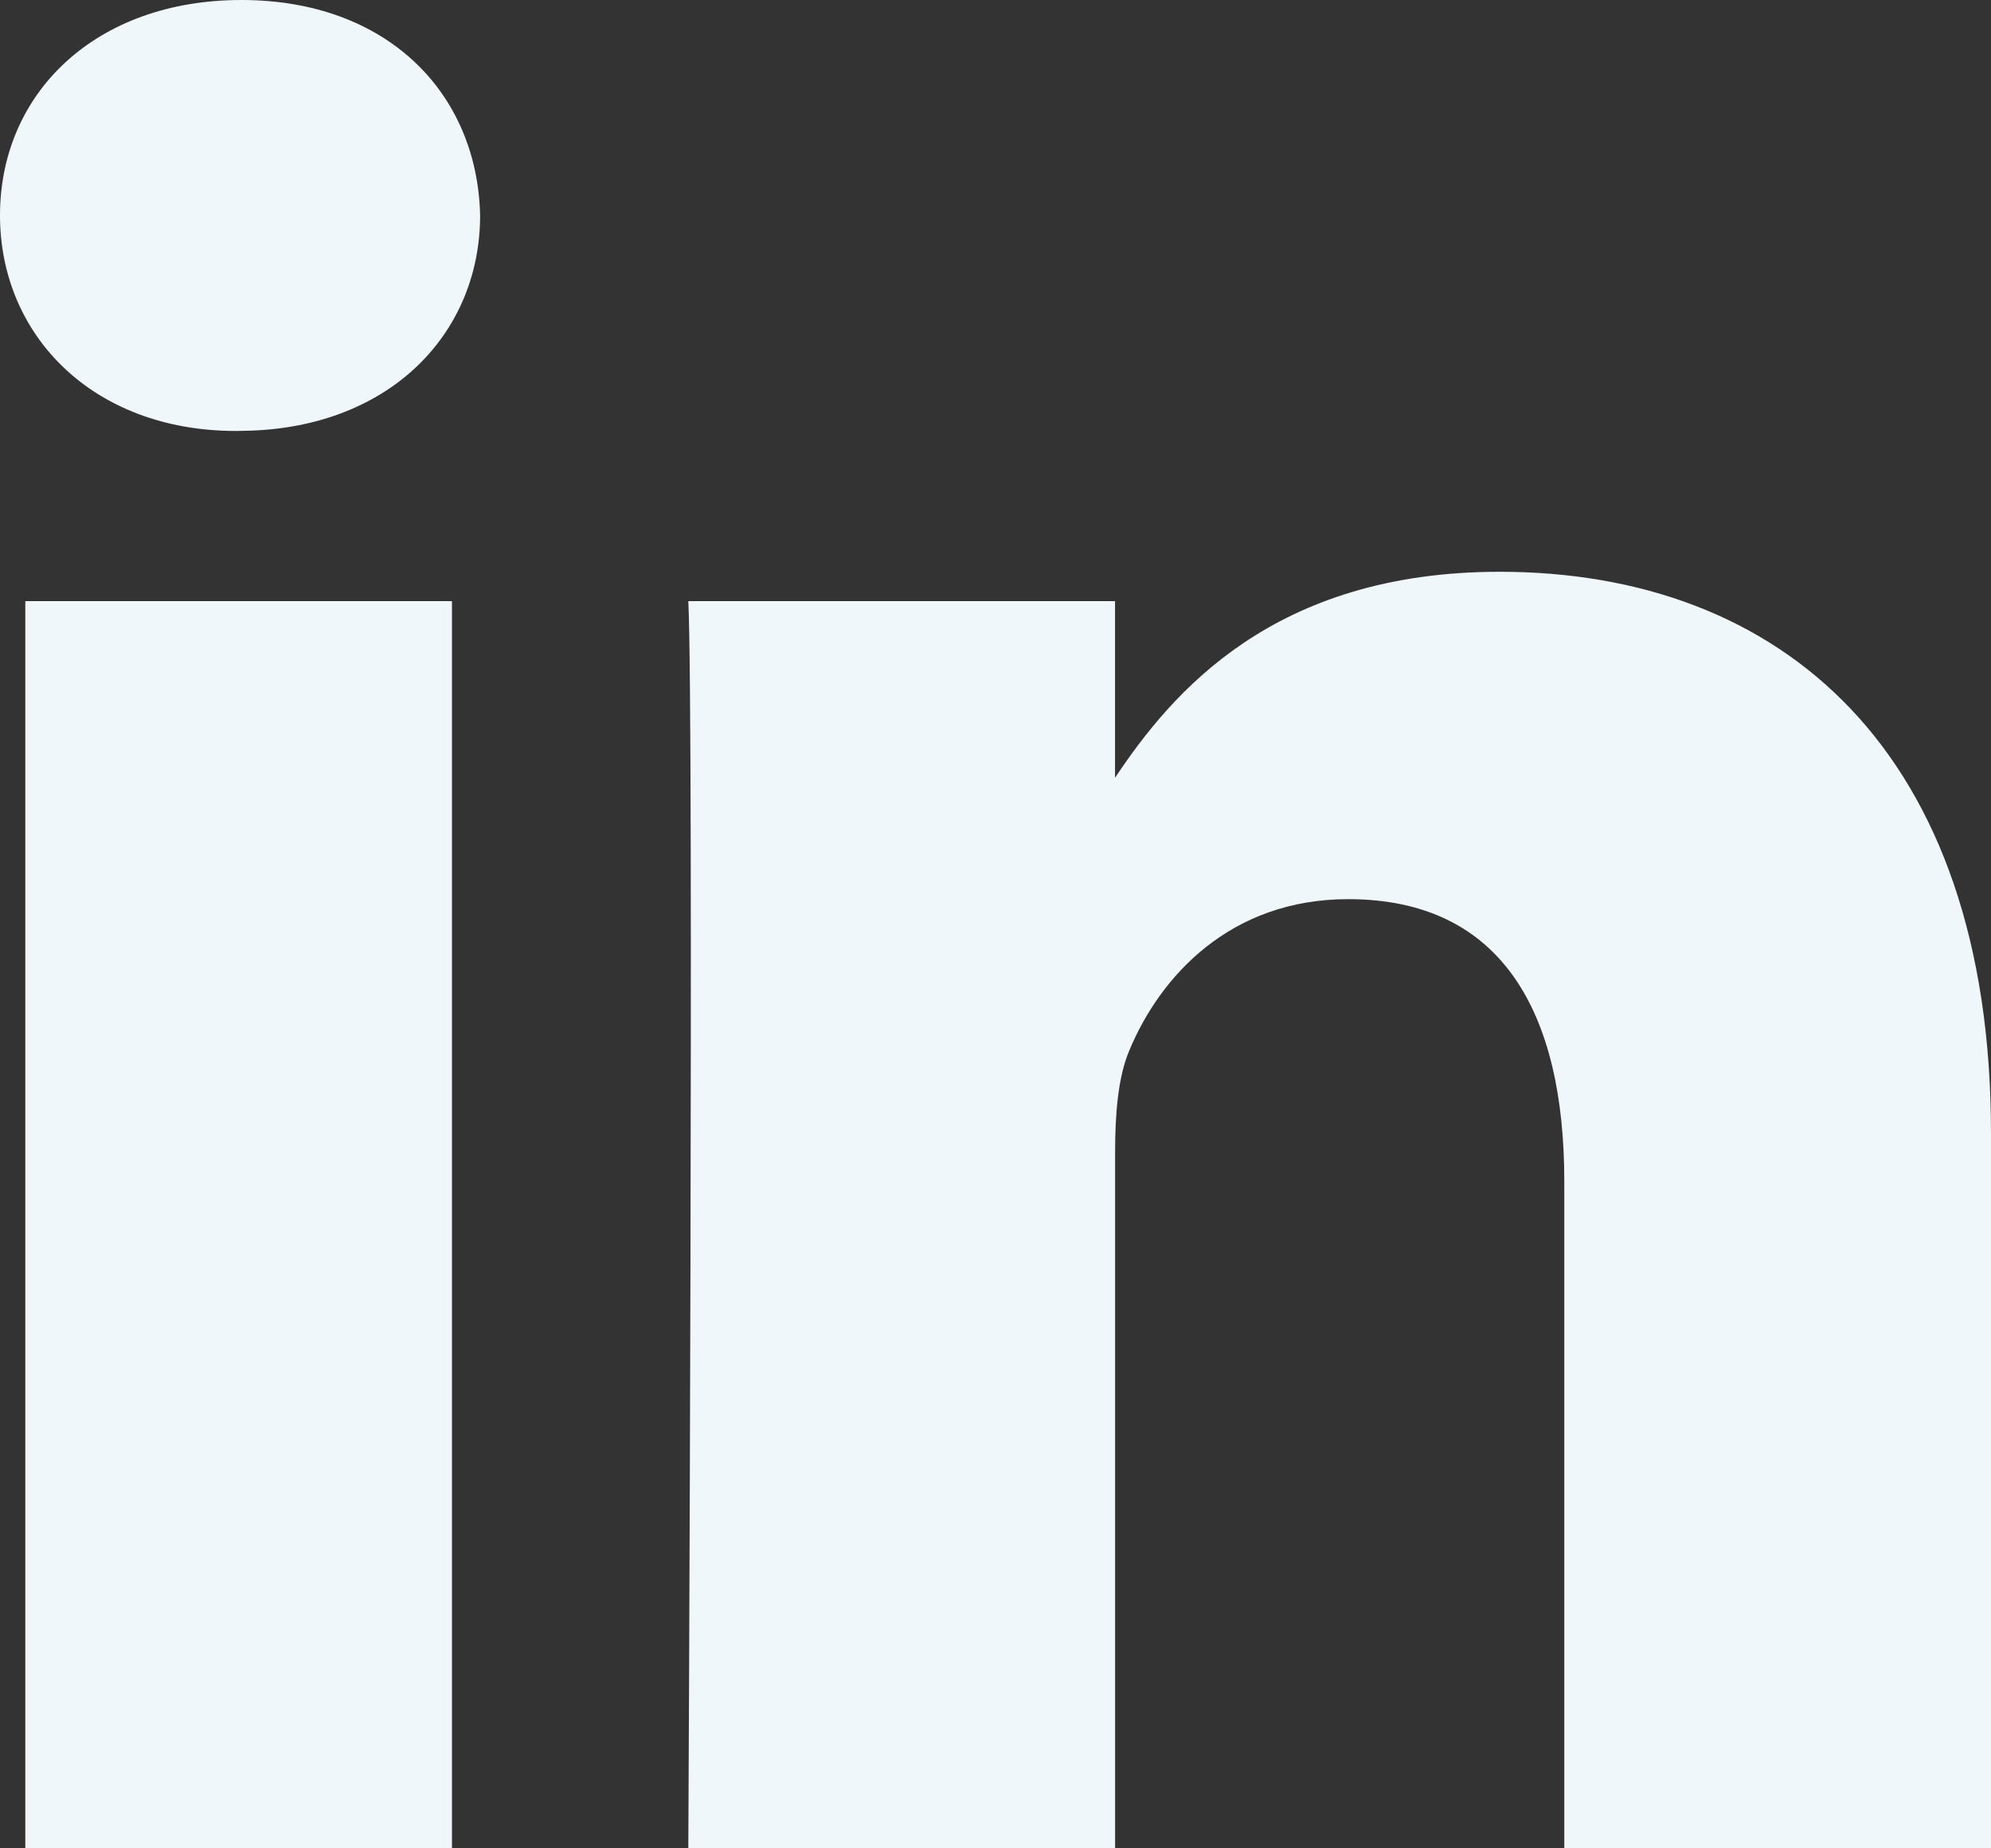
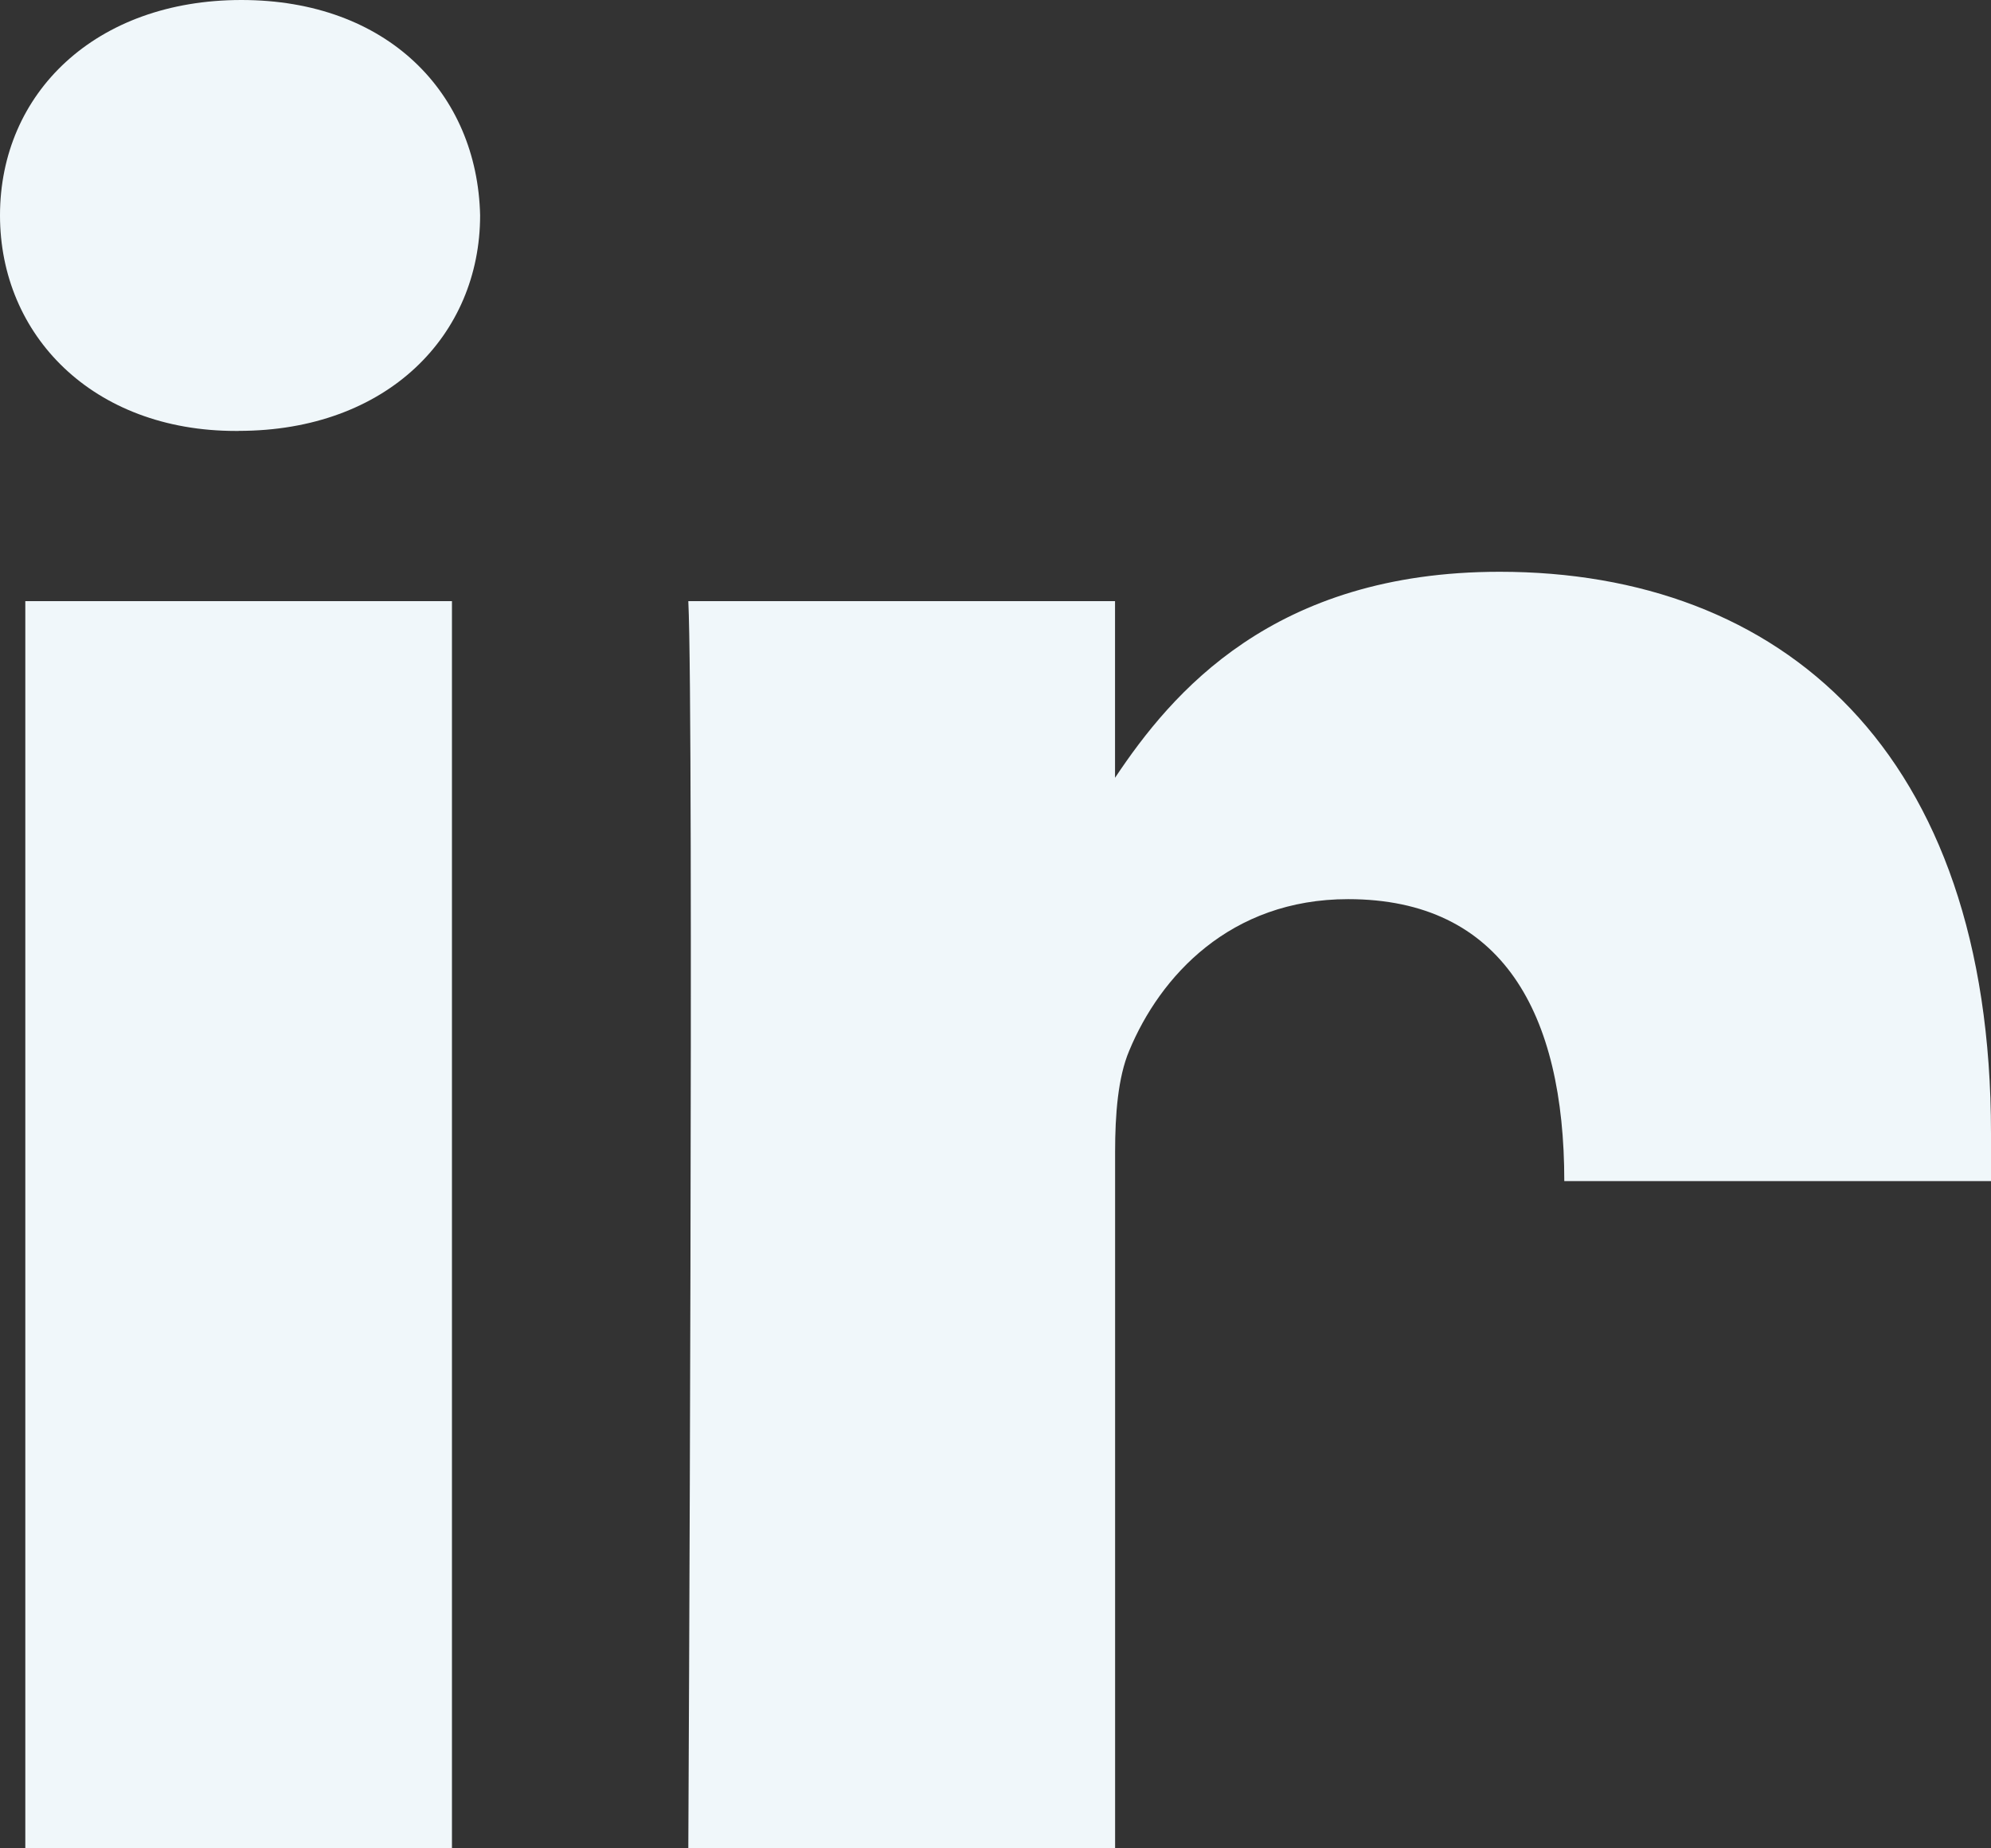
<svg xmlns="http://www.w3.org/2000/svg" width="28" height="26" viewBox="0 0 28 26">
  <rect x="0" y="0" width="28" height="26" fill="#333333" stroke="none" />
-   <path d="M28 26V15.94c0-5.39-2.961-7.897-6.91-7.897-3.185 0-4.613 1.703-5.409 2.898V8.456H9.68c.08 1.647 0 17.543 0 17.543h6.002v-9.797c0-.523.04-1.047.198-1.421.434-1.048 1.421-2.133 3.079-2.133 2.172 0 3.04 1.609 3.04 3.966V26H28zM3.356 6.061c2.092 0 3.396-1.348 3.396-3.032C6.713 1.31 5.448 0 3.395 0 1.343 0 0 1.309 0 3.03c0 1.684 1.303 3.032 3.318 3.032h.038zM.356 26h6V8.456h-6V26z" fill="#F0F7FA" fill-rule="evenodd" />
+   <path d="M28 26V15.94c0-5.39-2.961-7.897-6.91-7.897-3.185 0-4.613 1.703-5.409 2.898V8.456H9.68c.08 1.647 0 17.543 0 17.543h6.002v-9.797c0-.523.04-1.047.198-1.421.434-1.048 1.421-2.133 3.079-2.133 2.172 0 3.04 1.609 3.04 3.966H28zM3.356 6.061c2.092 0 3.396-1.348 3.396-3.032C6.713 1.31 5.448 0 3.395 0 1.343 0 0 1.309 0 3.03c0 1.684 1.303 3.032 3.318 3.032h.038zM.356 26h6V8.456h-6V26z" fill="#F0F7FA" fill-rule="evenodd" />
</svg>